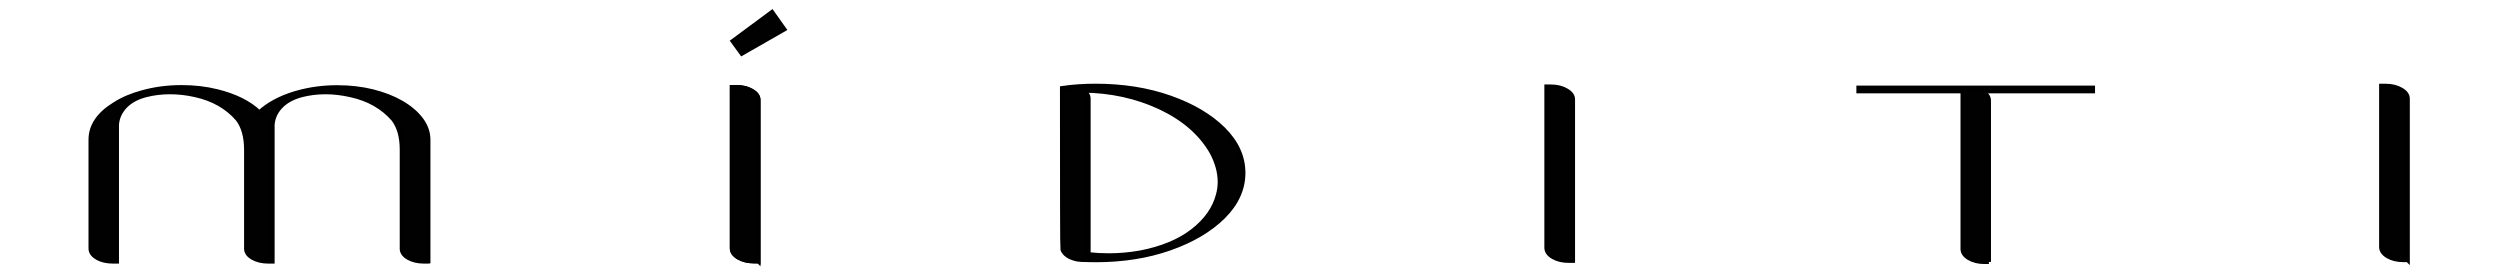
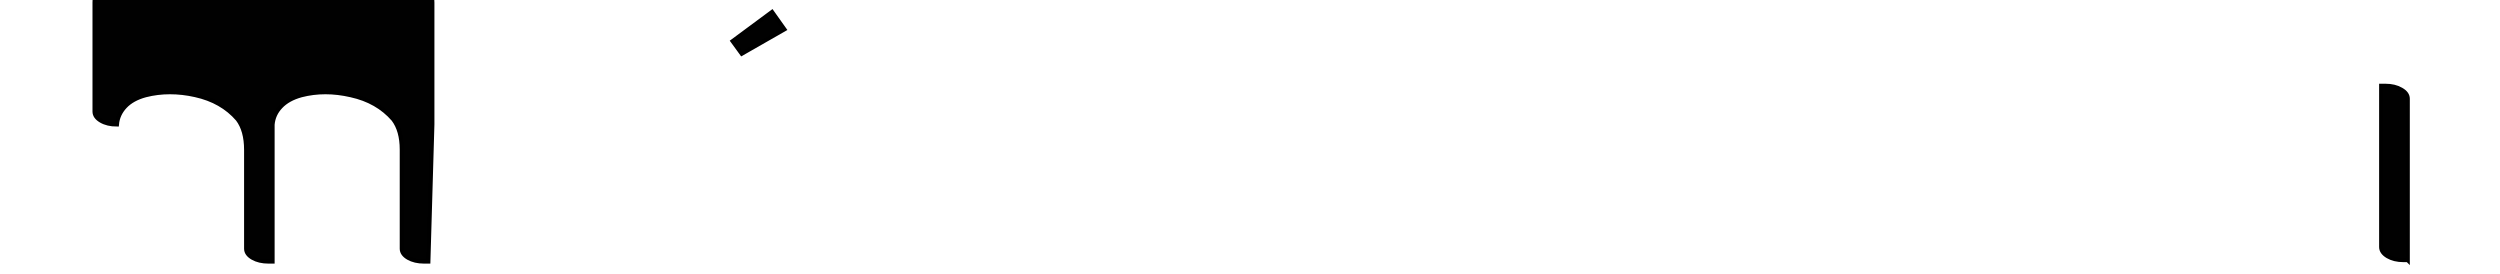
<svg xmlns="http://www.w3.org/2000/svg" xml:space="preserve" width="210mm" height="23mm" version="1.1" style="shape-rendering:geometricPrecision; text-rendering:geometricPrecision; image-rendering:optimizeQuality; fill-rule:evenodd; clip-rule:evenodd" viewBox="0 0 21000 2300">
  <defs>
    <style type="text/css">
   
    .str0 {stroke:black;stroke-width:35.28;stroke-miterlimit:22.926}
    .fil1 {fill:#010101}
    .fil2 {fill:#010101;fill-rule:nonzero}
    .fil0 {fill:#040404;fill-rule:nonzero}
   
  </style>
  </defs>
  <g id="Слой_x0020_1">
    <g id="_2146313232944">
      <g id="_2146317952256">
-         <path class="fil0 str0" d="M6370.5 2194.81l-37.06 0c-51.08,0 -94.83,-10.8 -131.32,-32.04 -35.85,-21.6 -54.09,-47.02 -54.09,-76.99l0 -1354.27 35.86 0c51.08,0 94.83,10.44 131.29,31.7 37.1,20.89 55.32,46.67 55.32,76.28l0 1355.32z" />
        <polygon class="fil1 str0" points="6485.16,100.93 6154.42,345.64 6230.89,450.78 6588.4,246.23 " />
-         <path class="fil2 str0" d="M3597.84 2196.67l-35.86 0c-52.28,0 -96.05,-10.44 -132.5,-30.99 -35.88,-20.92 -54.12,-46.34 -54.12,-76.3l0 -833.53c0,-106.23 -23.7,-190.53 -71.11,-253.22 -89.35,-102.76 -207.88,-170.33 -356.19,-203.08 -73.55,-17.06 -145.3,-25.42 -213.98,-25.42 -69.91,0 -137.36,8.36 -203.01,25.42 -74.78,20.56 -132.51,52.6 -173.24,96.15 -41.35,43.53 -63.83,93.69 -68.69,150.82l0 1150.15 -34.03 0c-52.29,0 -96.66,-10.44 -132.51,-30.99 -36.49,-20.92 -54.71,-46.34 -54.71,-76.3l0 -830.39c0,-109.03 -23.71,-194.71 -71.12,-257.41 -88.74,-102.76 -207.88,-170.33 -356.22,-203.07 -72.32,-16.38 -143.45,-24.38 -213.33,-24.38 -69.91,0 -138.61,8.36 -204.85,25.42 -73.56,19.86 -131.29,51.56 -172.03,95.1 -40.72,43.53 -63.82,93.7 -68.67,150.82l0 1151.2 -33.44 0c-52.28,0 -96.66,-10.44 -133.13,-31.69 -35.86,-20.9 -54.09,-46.68 -54.09,-76.65l0 -915.37c0,-116.35 67.47,-215.96 203.03,-298.87 66.24,-42.14 144.06,-75.24 233.4,-98.91 103.35,-28.57 212.16,-42.85 327.62,-42.85 105.77,0 205.46,11.49 299.08,34.83 153.17,37.97 271.09,97.18 354.37,177.29 74.77,-69.31 173.86,-122.6 297.24,-160.22l28.57 -8.02c103.33,-28.55 212.76,-42.84 327.65,-42.84 106.97,0 206.64,11.49 299.05,34.5 92.99,23.32 173.84,55.02 243.13,95.43 69.91,40.75 124,87.43 164.13,140.36 39.5,53.3 59.56,110.08 59.56,170.34l0 1022.67z" />
-         <path class="fil2 str0" d="M6370.5 2194.81l-37.06 0c-51.08,0 -94.83,-10.8 -131.32,-32.04 -35.85,-21.6 -54.09,-47.02 -54.09,-76.98l0 -1354.28 35.86 0c51.08,0 94.83,10.44 131.3,31.7 37.09,20.89 55.31,46.67 55.31,76.28l0 1355.32z" />
-         <path class="fil2 str0" d="M9202.64 2185.08l-58.94 -1.05c-46.2,0 -78.42,-1.74 -96.05,-5.22 -65.03,-14.28 -106.38,-41.81 -122.77,-82.55 -2.44,-6.62 -3.65,-458.74 -3.65,-1356.01 89.96,-13.25 184.18,-19.51 281.41,-19.51 229.17,0 437.67,33.09 624.89,98.92 187.81,66.18 337.35,154.3 449.2,264.73 111.22,110.76 167.15,233.37 167.15,367.82 0,134.8 -55.93,257.75 -167.15,368.52 -111.85,110.76 -261.39,199.25 -449.2,265.43 -187.22,65.84 -395.72,98.92 -624.89,98.92zm108.82 -39.72c88.75,0 178.11,-8.01 266.86,-23.68 180.51,-34.47 327.01,-95.09 438.85,-181.47 112.44,-86.39 184.19,-187.74 214.57,-304.08 9.72,-35.53 14.58,-71.06 14.58,-107.29 0,-82.9 -23.7,-167.89 -71.11,-254.98 -91.79,-156.03 -235.22,-279.69 -430.96,-371.65 -196.34,-91.61 -410.9,-138.98 -644.92,-141.76 29.78,19.84 44.37,42.49 44.37,68.26l0 1307.25c55.91,6.28 111.84,9.4 167.76,9.4z" />
-         <path class="fil2 str0" d="M13212.71 2190.56l-37.09 0c-51.05,0 -94.82,-10.8 -131.31,-32.05 -35.86,-21.6 -54.08,-47.02 -54.08,-76.98l0 -1354.28 35.85 0c51.07,0 94.84,10.45 131.3,31.71 37.08,20.89 55.33,46.66 55.33,76.28l0 1355.32z" />
-         <path class="fil2 str0" d="M16706.58 2200.13l-37.68 0c-51.05,0 -94.21,-10.79 -130.07,-32.03 -35.25,-21.6 -52.89,-47.03 -52.89,-76.99l0 -1324.66 -874.7 0 0 -29.61 1969.44 0 0 29.61 -933.04 0c39.49,20.9 58.94,47.37 58.94,78.38l0 1355.3z" />
+         <path class="fil2 str0" d="M3597.84 2196.67l-35.86 0c-52.28,0 -96.05,-10.44 -132.5,-30.99 -35.88,-20.92 -54.12,-46.34 -54.12,-76.3l0 -833.53c0,-106.23 -23.7,-190.53 -71.11,-253.22 -89.35,-102.76 -207.88,-170.33 -356.19,-203.08 -73.55,-17.06 -145.3,-25.42 -213.98,-25.42 -69.91,0 -137.36,8.36 -203.01,25.42 -74.78,20.56 -132.51,52.6 -173.24,96.15 -41.35,43.53 -63.83,93.69 -68.69,150.82l0 1150.15 -34.03 0c-52.29,0 -96.66,-10.44 -132.51,-30.99 -36.49,-20.92 -54.71,-46.34 -54.71,-76.3l0 -830.39c0,-109.03 -23.71,-194.71 -71.12,-257.41 -88.74,-102.76 -207.88,-170.33 -356.22,-203.07 -72.32,-16.38 -143.45,-24.38 -213.33,-24.38 -69.91,0 -138.61,8.36 -204.85,25.42 -73.56,19.86 -131.29,51.56 -172.03,95.1 -40.72,43.53 -63.82,93.7 -68.67,150.82c-52.28,0 -96.66,-10.44 -133.13,-31.69 -35.86,-20.9 -54.09,-46.68 -54.09,-76.65l0 -915.37c0,-116.35 67.47,-215.96 203.03,-298.87 66.24,-42.14 144.06,-75.24 233.4,-98.91 103.35,-28.57 212.16,-42.85 327.62,-42.85 105.77,0 205.46,11.49 299.08,34.83 153.17,37.97 271.09,97.18 354.37,177.29 74.77,-69.31 173.86,-122.6 297.24,-160.22l28.57 -8.02c103.33,-28.55 212.76,-42.84 327.65,-42.84 106.97,0 206.64,11.49 299.05,34.5 92.99,23.32 173.84,55.02 243.13,95.43 69.91,40.75 124,87.43 164.13,140.36 39.5,53.3 59.56,110.08 59.56,170.34l0 1022.67z" />
        <path class="fil2 str0" d="M20224.73 2184.28l-37.07 0c-51.07,0 -94.82,-10.8 -131.32,-32.04 -35.85,-21.61 -54.08,-47.03 -54.08,-76.99l0 -1354.27 35.85 0c51.08,0 94.83,10.44 131.3,31.7 37.09,20.9 55.32,46.66 55.32,76.28l0 1355.32z" />
      </g>
    </g>
  </g>
</svg>